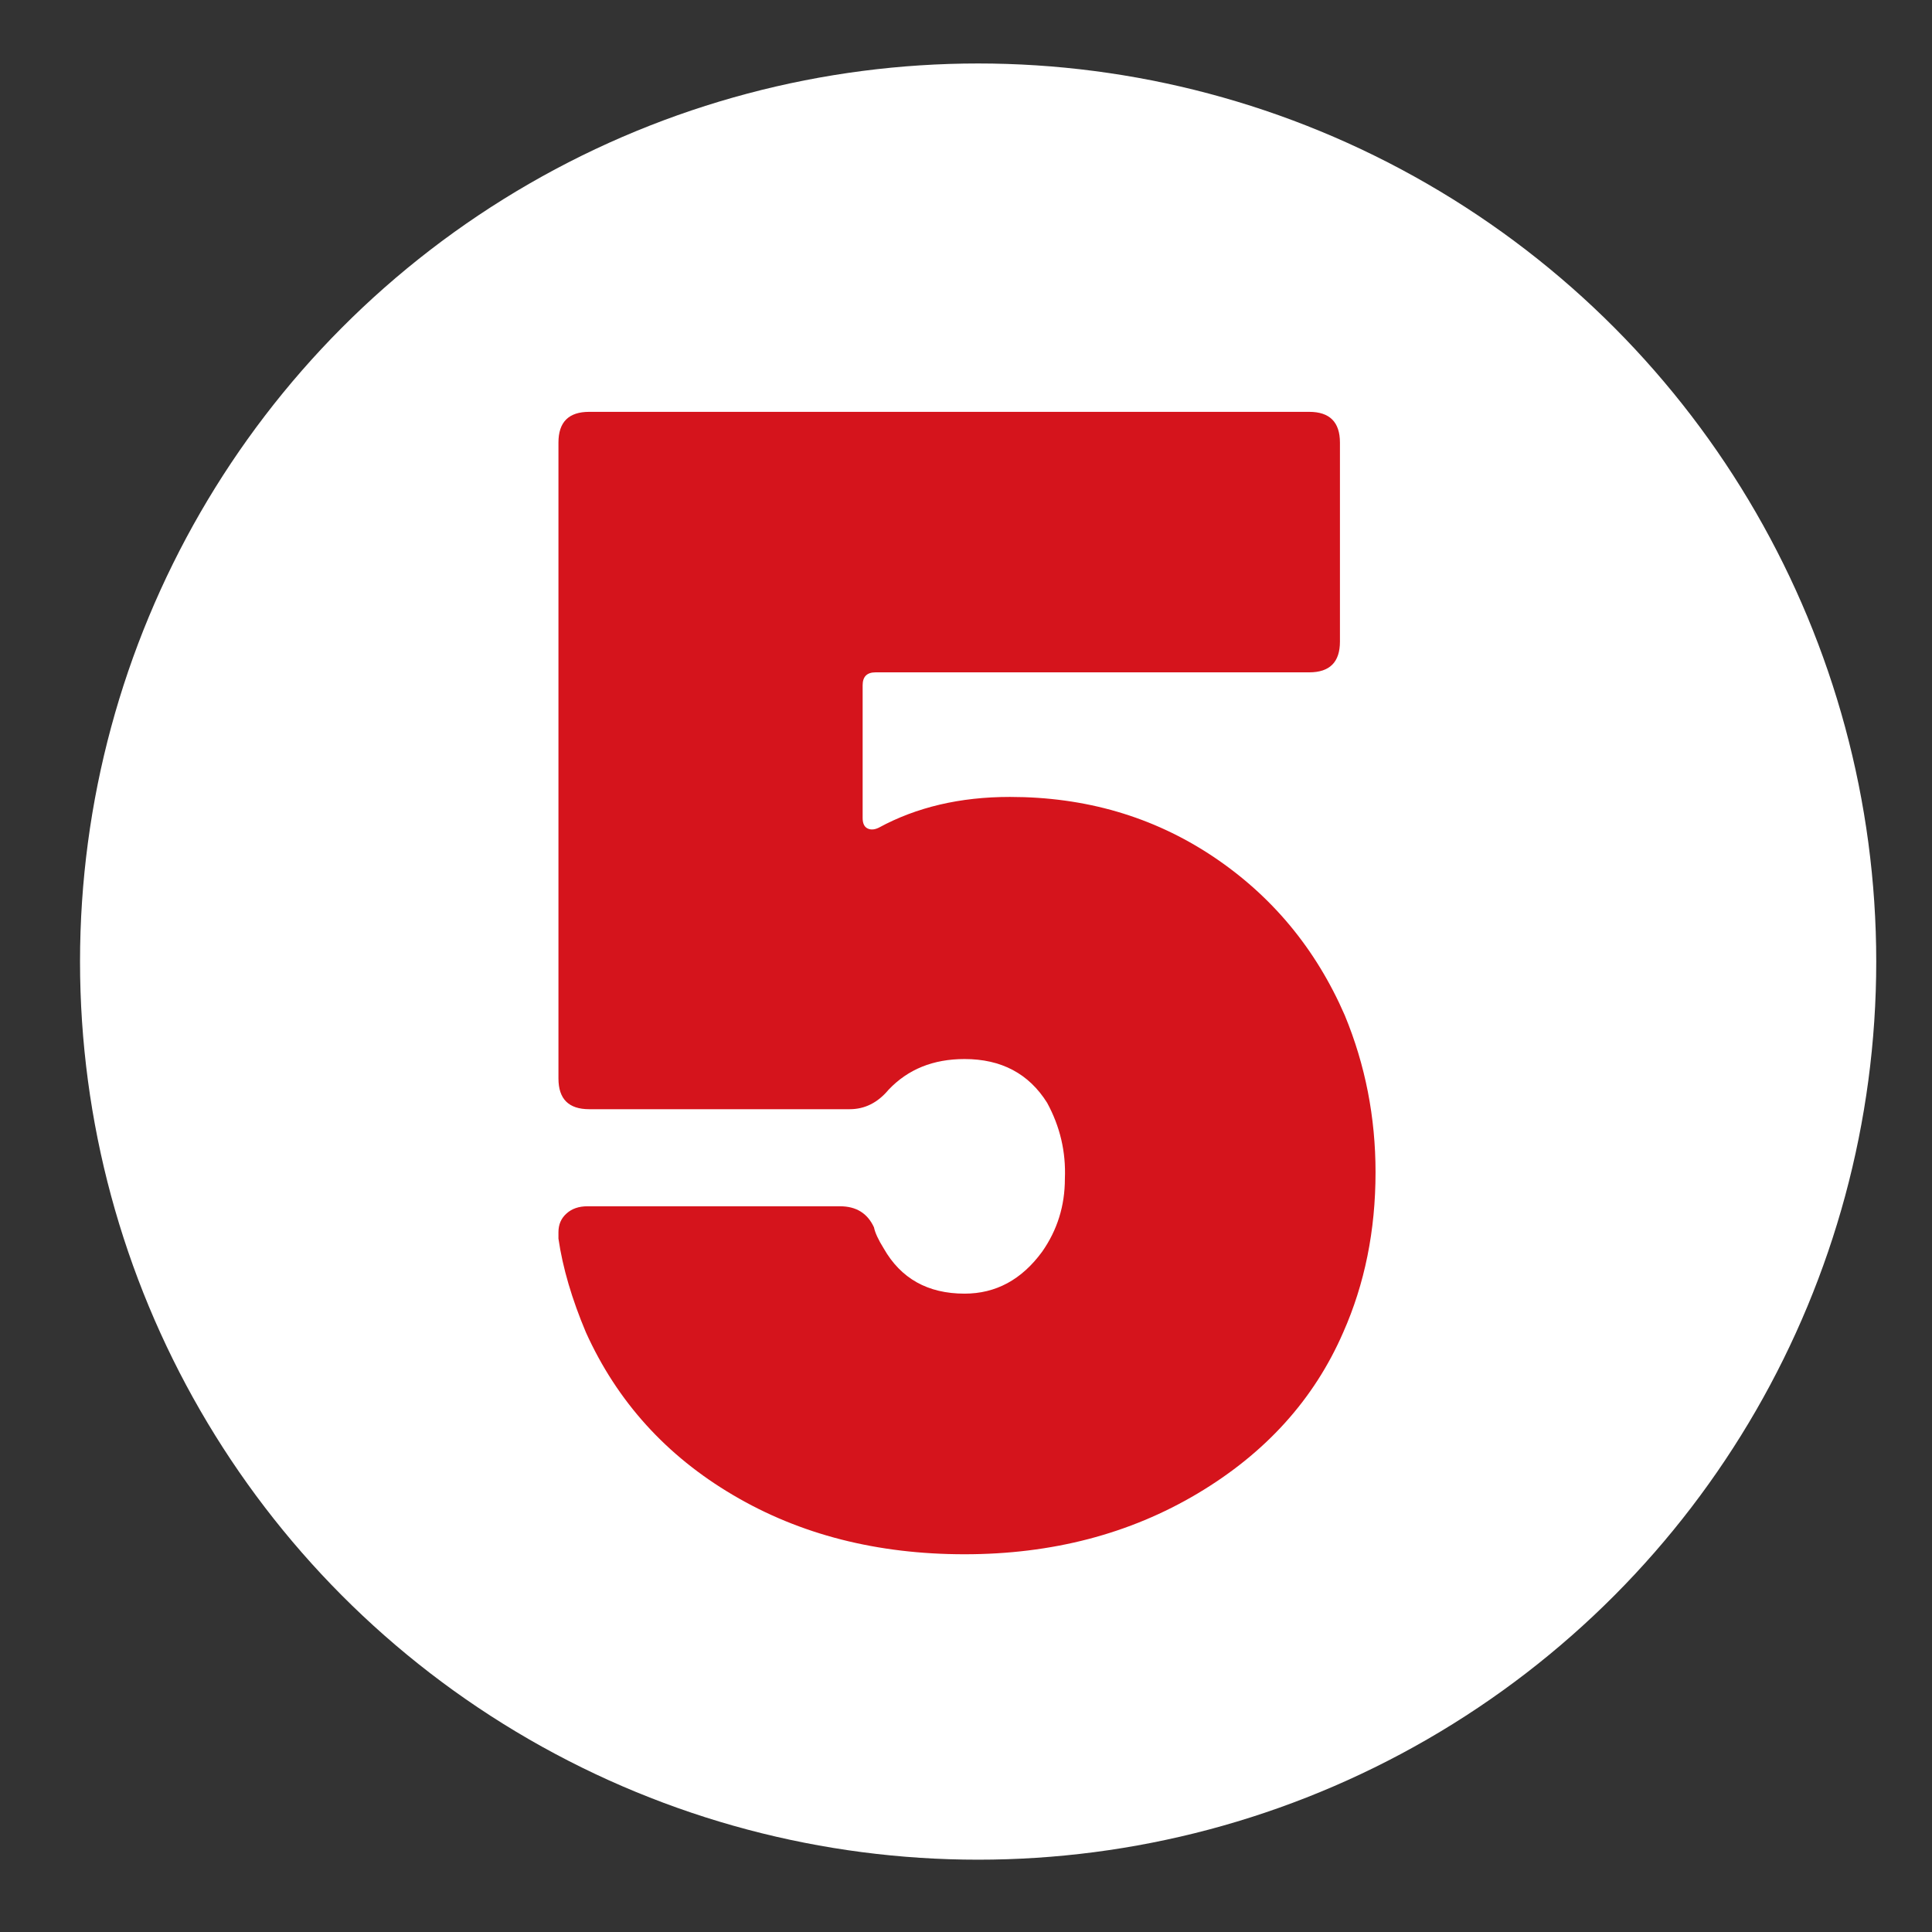
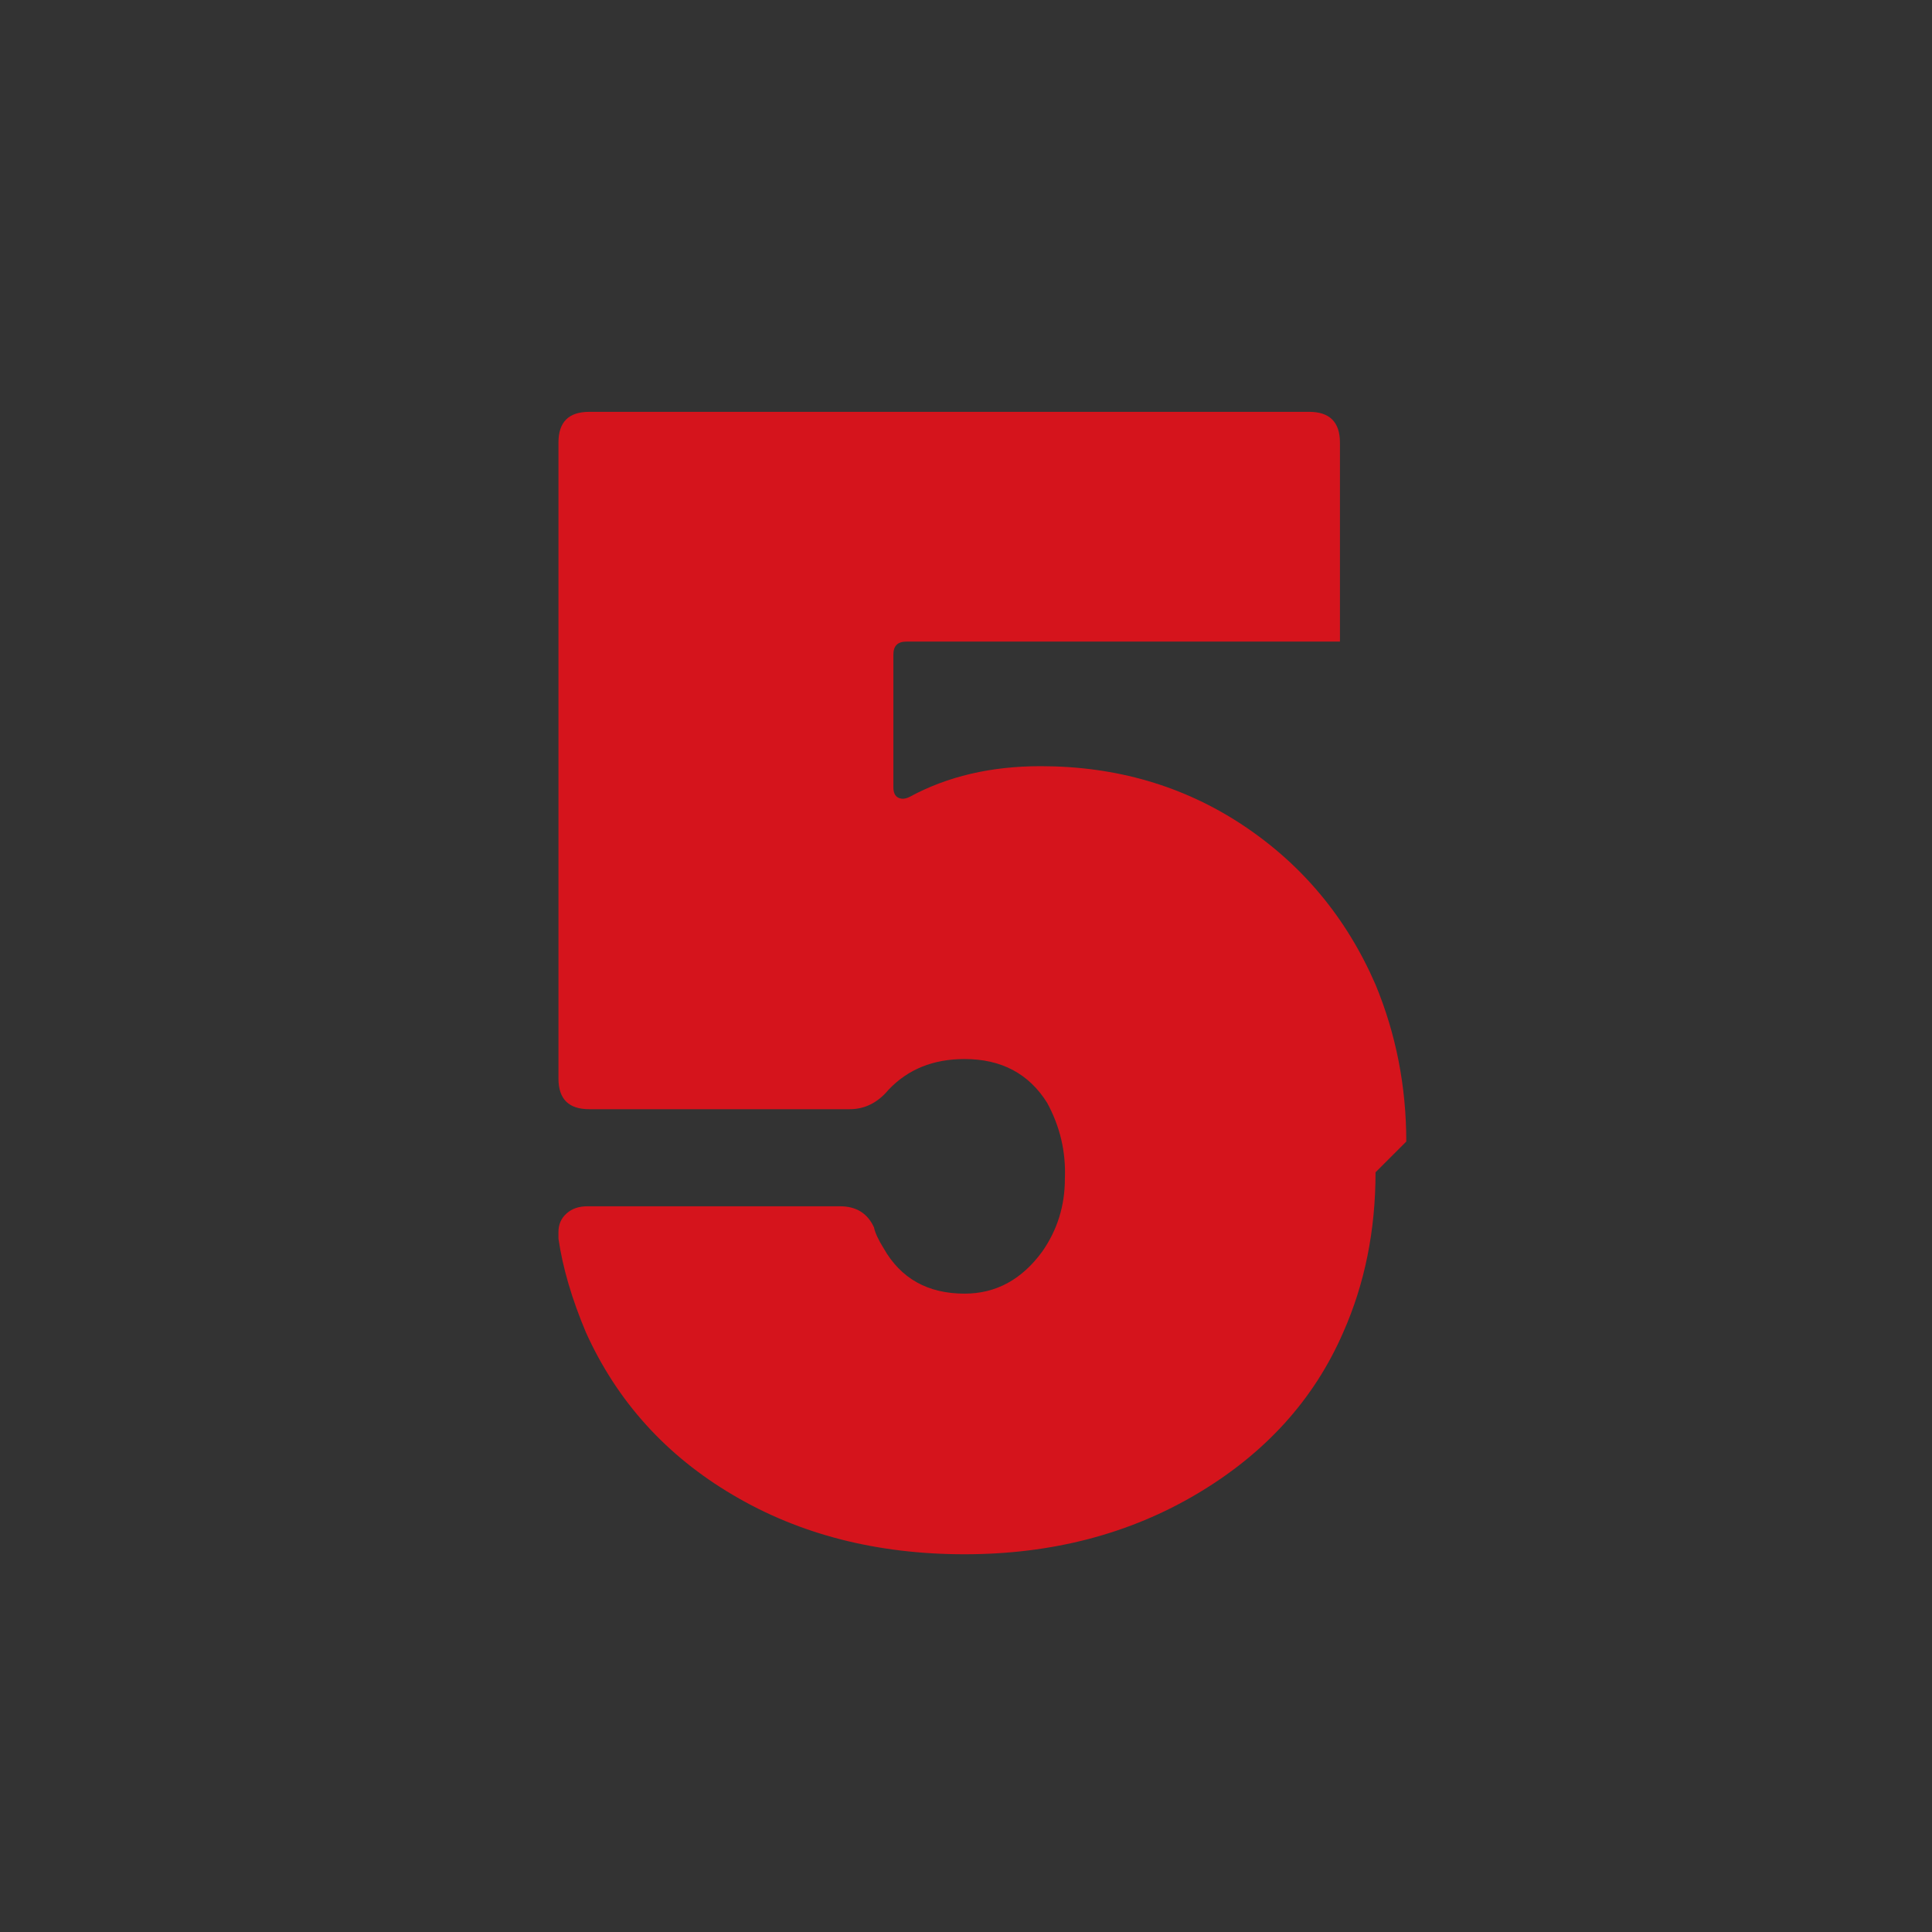
<svg xmlns="http://www.w3.org/2000/svg" id="Ebene_1" viewBox="0 0 155.23 155.23">
  <rect x="0" y="0" width="155.23" height="155.23" fill="#333333" stroke="none" />
  <defs>
    <style>.cls-1{fill:#fff;}.cls-2{fill:#d5141c;}</style>
  </defs>
-   <circle class="cls-1" cx="78.59" cy="77.26" r="72.16" />
-   <path class="cls-2" d="M110.52,94.19c0,4.68-.87,8.97-2.6,12.87-2.34,5.38-6.24,9.69-11.7,12.94-5.46,3.25-11.7,4.88-18.72,4.88s-13.22-1.58-18.59-4.75c-5.37-3.16-9.32-7.52-11.83-13.07-1.13-2.68-1.87-5.2-2.21-7.54v-.52c0-.61.21-1.11.65-1.5.43-.39.99-.58,1.69-.58h20.28c1.3,0,2.21.56,2.73,1.69.09.44.35,1,.78,1.69,1.38,2.43,3.55,3.64,6.5,3.64,2.51,0,4.59-1.12,6.24-3.38,1.21-1.73,1.82-3.68,1.82-5.85.09-2.17-.39-4.2-1.43-6.11-1.47-2.34-3.68-3.51-6.63-3.51-2.52,0-4.55.82-6.11,2.47-.87,1.04-1.91,1.56-3.12,1.56h-20.93c-1.65,0-2.47-.82-2.47-2.47v-51.09c0-1.65.82-2.47,2.47-2.47h57.85c1.64,0,2.47.82,2.47,2.47v15.99c0,1.65-.82,2.47-2.47,2.47h-34.84c-.7,0-1.04.35-1.04,1.04v10.66c0,.43.13.71.39.84.26.13.56.11.91-.06,3.03-1.65,6.54-2.47,10.53-2.47,6.07,0,11.48,1.58,16.25,4.74,4.77,3.17,8.32,7.43,10.66,12.81,1.65,3.99,2.47,8.19,2.47,12.61Z" />
+   <path class="cls-2" d="M110.52,94.19c0,4.68-.87,8.97-2.6,12.87-2.34,5.38-6.24,9.69-11.7,12.94-5.46,3.25-11.7,4.88-18.72,4.88s-13.22-1.58-18.59-4.75c-5.37-3.16-9.32-7.52-11.83-13.07-1.13-2.68-1.87-5.2-2.21-7.54v-.52c0-.61.21-1.11.65-1.5.43-.39.99-.58,1.69-.58h20.28c1.3,0,2.21.56,2.73,1.69.09.44.35,1,.78,1.69,1.38,2.43,3.55,3.64,6.5,3.64,2.51,0,4.59-1.12,6.24-3.38,1.21-1.73,1.82-3.68,1.82-5.85.09-2.17-.39-4.2-1.43-6.11-1.47-2.34-3.68-3.51-6.63-3.51-2.52,0-4.55.82-6.11,2.47-.87,1.04-1.91,1.56-3.12,1.56h-20.93c-1.65,0-2.47-.82-2.47-2.47v-51.09c0-1.65.82-2.47,2.47-2.47h57.85c1.64,0,2.47.82,2.47,2.47v15.99h-34.84c-.7,0-1.04.35-1.04,1.04v10.66c0,.43.13.71.39.84.26.13.56.11.91-.06,3.03-1.65,6.54-2.47,10.53-2.47,6.07,0,11.48,1.58,16.25,4.74,4.77,3.17,8.32,7.43,10.66,12.81,1.65,3.99,2.47,8.19,2.47,12.61Z" />
</svg>